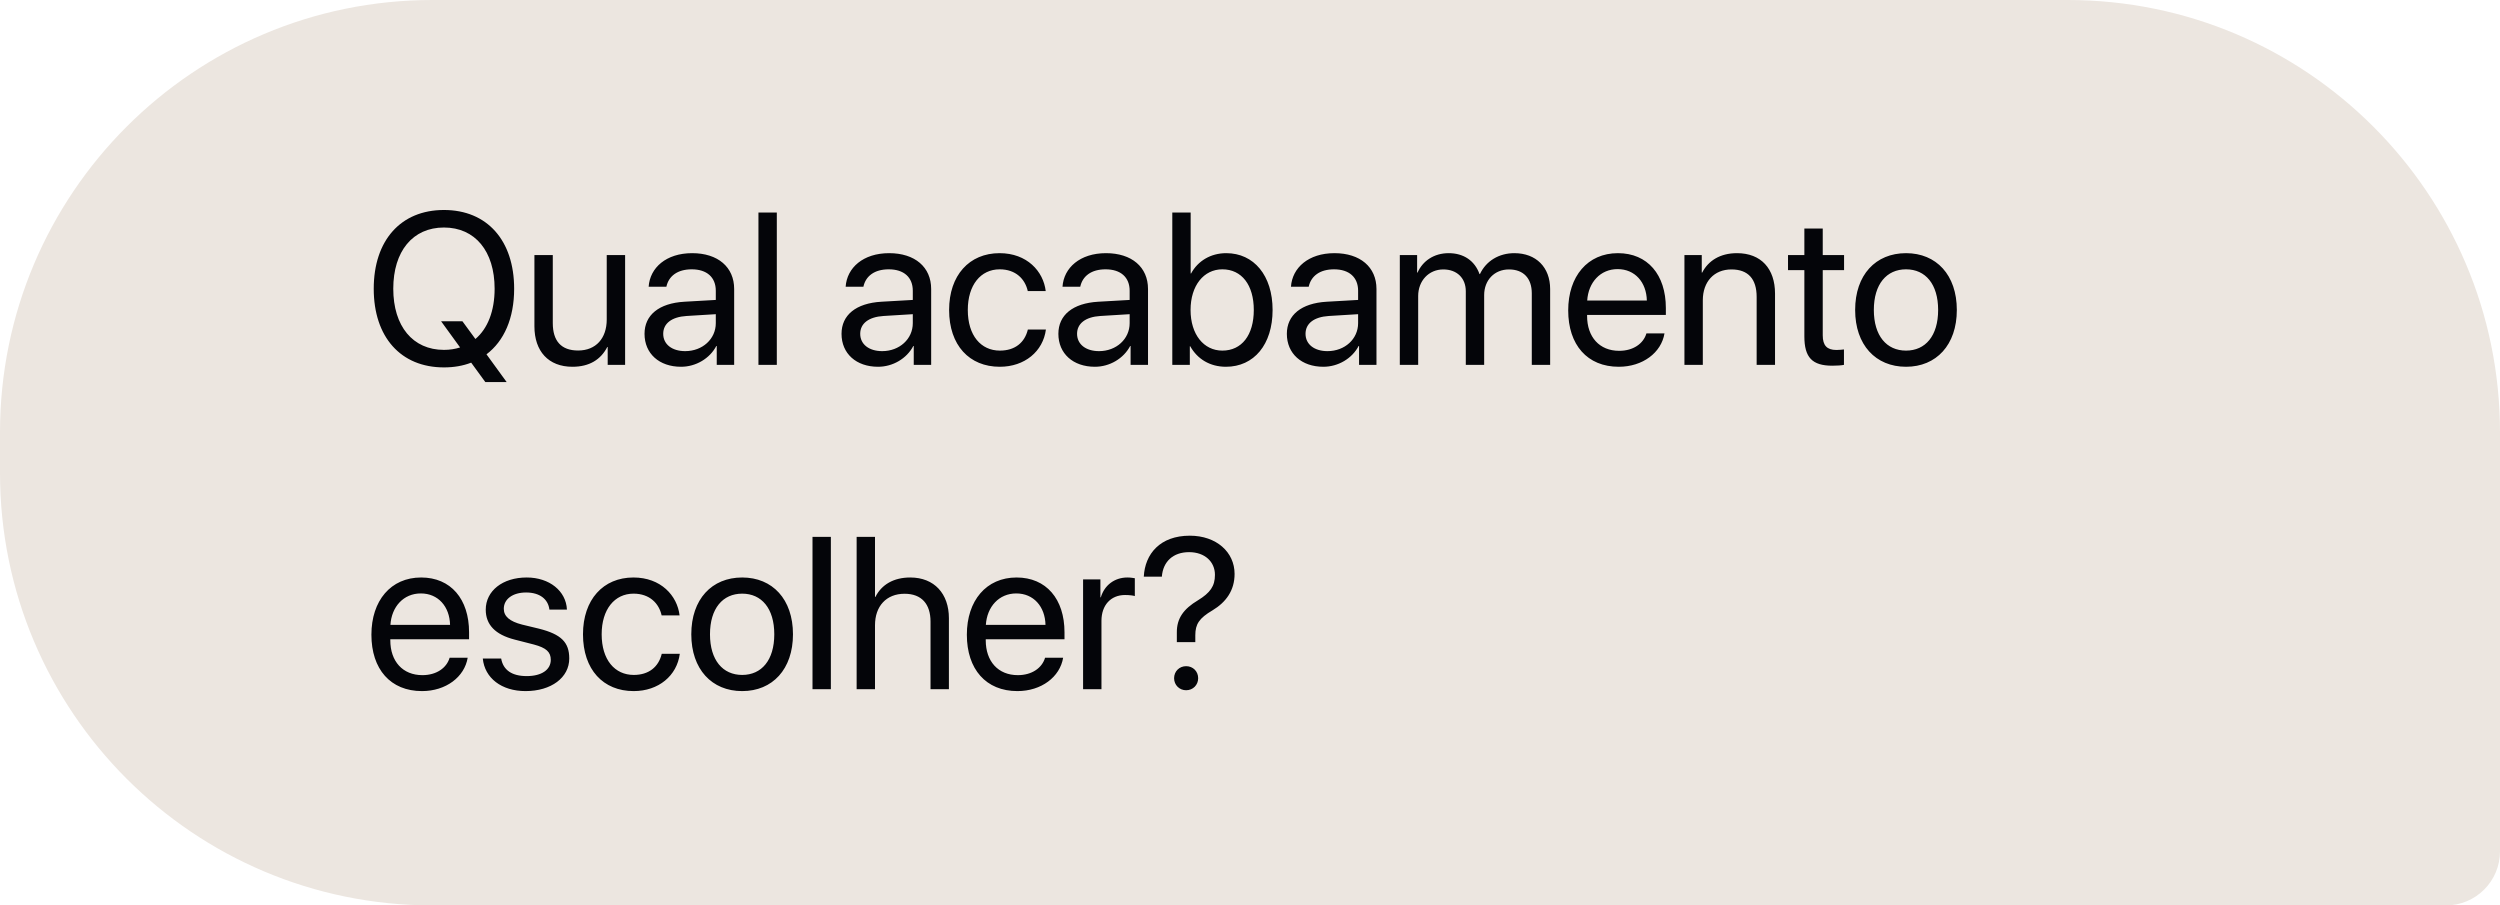
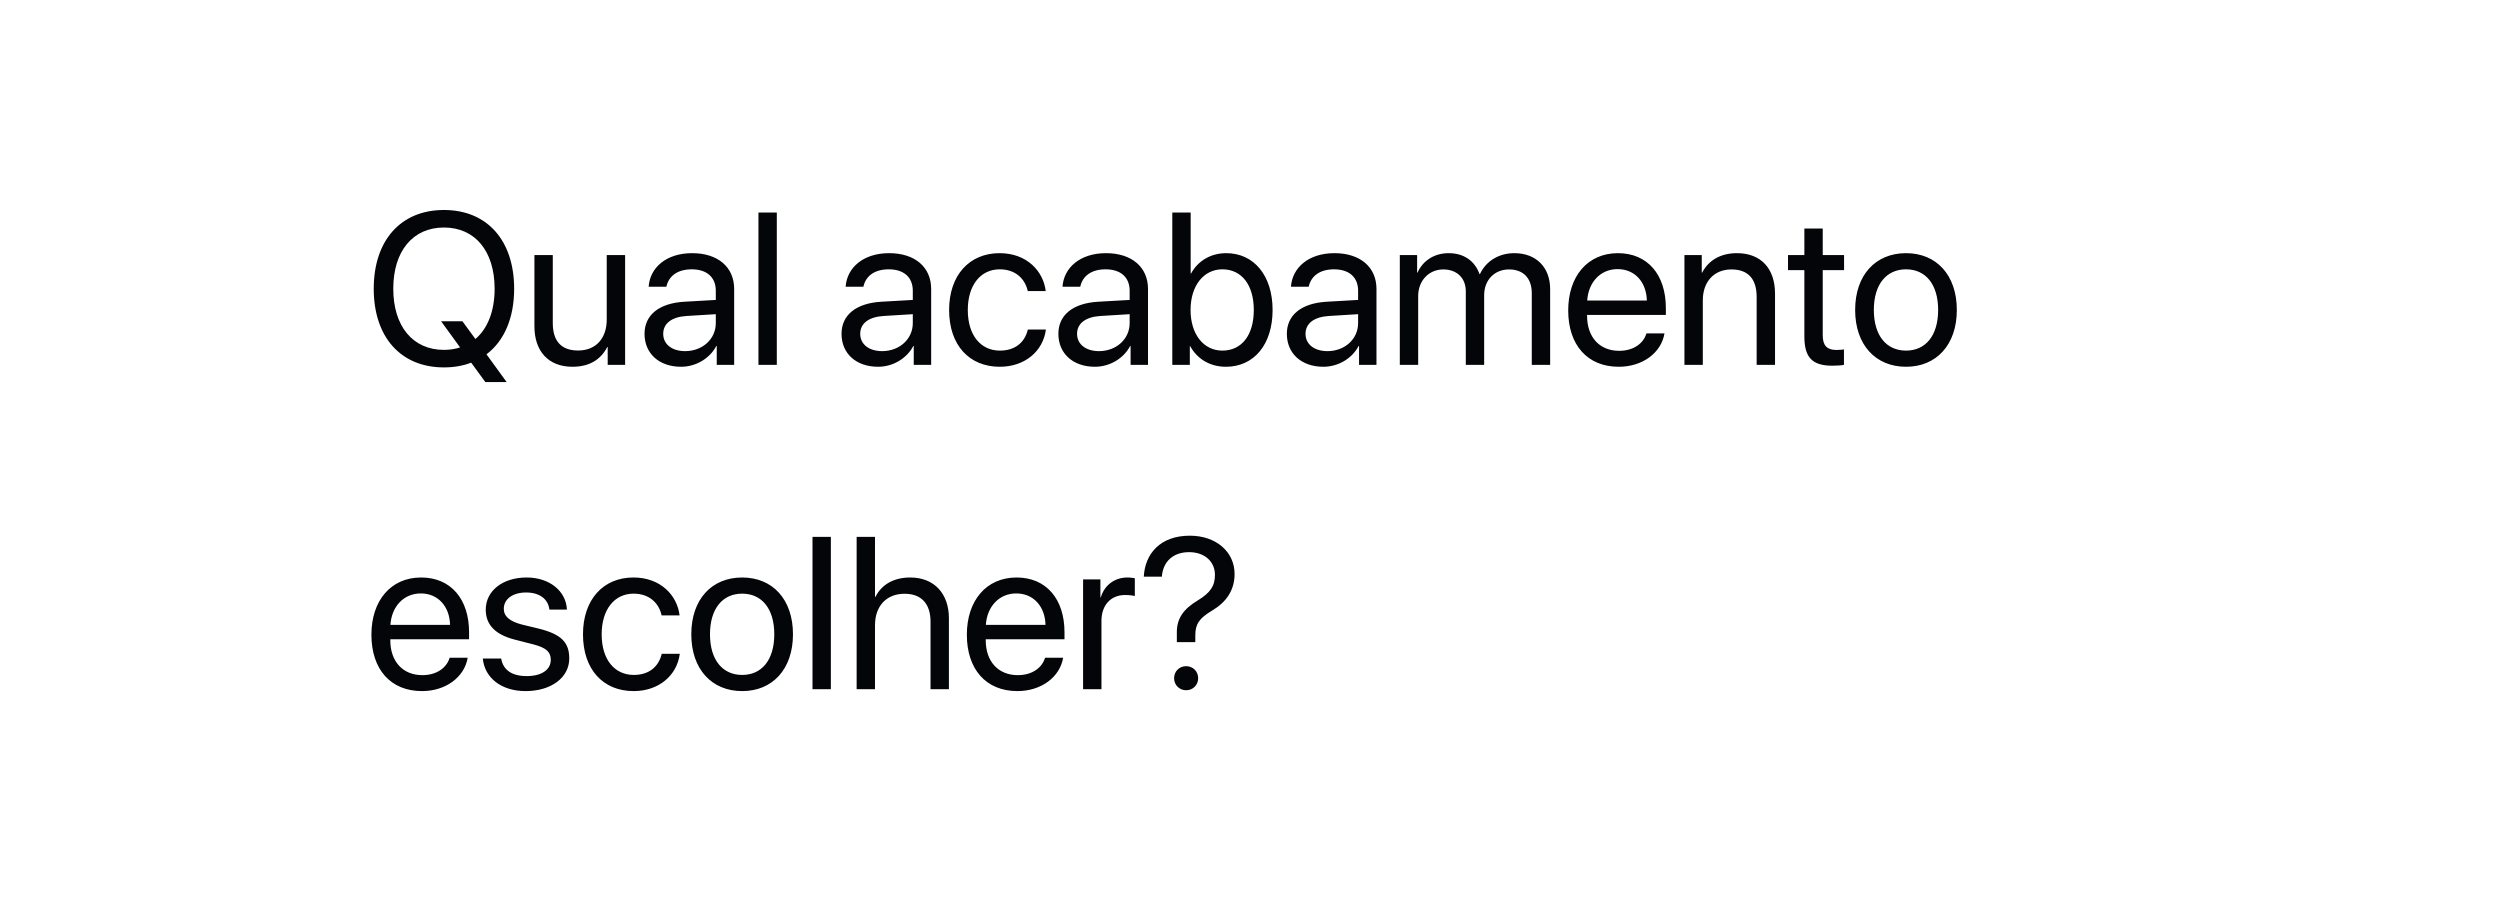
<svg xmlns="http://www.w3.org/2000/svg" width="185" height="67" viewBox="0 0 185 67" fill="none">
-   <path d="M185 32C185 14.327 170.673 0 153 0H32C14.327 0 -1.26846e-06 14.327 -2.83318e-06 32L-3.09879e-06 35C-4.66351e-06 52.673 14.327 67 32 67H181C183.209 67 185 65.209 185 63L185 32Z" fill="#ECE6E0" />
  <path d="M32.852 27.188C29.656 27.188 27.656 24.945 27.656 21.367C27.656 17.789 29.656 15.539 32.852 15.539C36.047 15.539 38.047 17.789 38.047 21.367C38.047 23.547 37.305 25.234 36 26.219L37.492 28.273H35.914L34.867 26.836C34.266 27.07 33.594 27.188 32.852 27.188ZM32.852 25.891C33.281 25.891 33.68 25.828 34.047 25.711L32.641 23.773H34.219L35.18 25.086C36.086 24.32 36.602 23.023 36.602 21.367C36.602 18.586 35.156 16.836 32.852 16.836C30.547 16.836 29.102 18.586 29.102 21.367C29.102 24.141 30.547 25.891 32.852 25.891ZM46.258 18.875L46.258 27H44.969L44.969 25.68H44.938C44.453 26.617 43.609 27.141 42.359 27.141C40.586 27.141 39.547 25.992 39.547 24.148L39.547 18.875H40.906L40.906 23.906C40.906 25.227 41.523 25.938 42.781 25.938C44.102 25.938 44.898 25.031 44.898 23.648L44.898 18.875H46.258ZM50.703 25.984C51.984 25.984 52.969 25.086 52.969 23.914L52.969 23.25L50.797 23.383C49.703 23.453 49.078 23.938 49.078 24.703C49.078 25.477 49.727 25.984 50.703 25.984ZM50.398 27.141C48.781 27.141 47.695 26.164 47.695 24.703C47.695 23.312 48.766 22.438 50.641 22.328L52.969 22.195L52.969 21.516C52.969 20.523 52.312 19.93 51.188 19.93C50.141 19.93 49.484 20.422 49.312 21.219H48C48.094 19.812 49.297 18.734 51.219 18.734C53.125 18.734 54.328 19.766 54.328 21.383L54.328 27H53.039L53.039 25.602H53.008C52.523 26.531 51.492 27.141 50.398 27.141ZM56.125 27L56.125 15.727H57.484L57.484 27H56.125ZM65.281 25.984C66.562 25.984 67.547 25.086 67.547 23.914L67.547 23.25L65.375 23.383C64.281 23.453 63.656 23.938 63.656 24.703C63.656 25.477 64.305 25.984 65.281 25.984ZM64.977 27.141C63.359 27.141 62.273 26.164 62.273 24.703C62.273 23.312 63.344 22.438 65.219 22.328L67.547 22.195L67.547 21.516C67.547 20.523 66.891 19.93 65.766 19.93C64.719 19.93 64.062 20.422 63.891 21.219H62.578C62.672 19.812 63.875 18.734 65.797 18.734C67.703 18.734 68.906 19.766 68.906 21.383L68.906 27H67.617L67.617 25.602H67.586C67.102 26.531 66.07 27.141 64.977 27.141ZM77.383 21.539H76.055C75.859 20.656 75.172 19.93 73.977 19.93C72.57 19.93 71.617 21.094 71.617 22.938C71.617 24.828 72.586 25.945 73.992 25.945C75.102 25.945 75.828 25.359 76.062 24.383H77.398C77.188 26 75.828 27.141 73.984 27.141C71.734 27.141 70.234 25.555 70.234 22.938C70.234 20.375 71.727 18.734 73.969 18.734C76 18.734 77.211 20.078 77.383 21.539ZM81.328 25.984C82.609 25.984 83.594 25.086 83.594 23.914L83.594 23.25L81.422 23.383C80.328 23.453 79.703 23.938 79.703 24.703C79.703 25.477 80.352 25.984 81.328 25.984ZM81.023 27.141C79.406 27.141 78.32 26.164 78.32 24.703C78.32 23.312 79.391 22.438 81.266 22.328L83.594 22.195L83.594 21.516C83.594 20.523 82.938 19.93 81.812 19.93C80.766 19.93 80.109 20.422 79.938 21.219H78.625C78.719 19.812 79.922 18.734 81.844 18.734C83.75 18.734 84.953 19.766 84.953 21.383L84.953 27H83.664L83.664 25.602H83.633C83.148 26.531 82.117 27.141 81.023 27.141ZM90.719 27.141C89.531 27.141 88.602 26.562 88.078 25.625H88.047L88.047 27H86.75L86.75 15.727H88.109L88.109 20.234H88.141C88.648 19.305 89.594 18.734 90.742 18.734C92.789 18.734 94.172 20.391 94.172 22.938C94.172 25.492 92.797 27.141 90.719 27.141ZM90.453 19.93C89.078 19.93 88.102 21.133 88.102 22.938C88.102 24.75 89.078 25.945 90.453 25.945C91.891 25.945 92.781 24.797 92.781 22.938C92.781 21.094 91.891 19.93 90.453 19.93ZM98.234 25.984C99.516 25.984 100.5 25.086 100.5 23.914L100.5 23.25L98.328 23.383C97.234 23.453 96.609 23.938 96.609 24.703C96.609 25.477 97.258 25.984 98.234 25.984ZM97.93 27.141C96.312 27.141 95.227 26.164 95.227 24.703C95.227 23.312 96.297 22.438 98.172 22.328L100.5 22.195L100.5 21.516C100.5 20.523 99.844 19.93 98.719 19.93C97.672 19.93 97.016 20.422 96.844 21.219H95.531C95.625 19.812 96.828 18.734 98.75 18.734C100.656 18.734 101.859 19.766 101.859 21.383L101.859 27H100.57L100.57 25.602H100.539C100.055 26.531 99.023 27.141 97.93 27.141ZM103.586 27L103.586 18.875H104.867L104.867 20.172H104.898C105.281 19.312 106.109 18.734 107.203 18.734C108.313 18.734 109.133 19.297 109.484 20.281H109.516C109.969 19.312 110.922 18.734 112.063 18.734C113.672 18.734 114.711 19.781 114.711 21.391L114.711 27H113.352L113.352 21.703C113.352 20.594 112.734 19.938 111.664 19.938C110.586 19.938 109.828 20.734 109.828 21.836L109.828 27H108.469L108.469 21.555C108.469 20.578 107.813 19.938 106.805 19.938C105.727 19.938 104.945 20.781 104.945 21.906L104.945 27H103.586ZM119.703 19.914C118.43 19.914 117.539 20.891 117.453 22.242H121.867C121.836 20.883 120.984 19.914 119.703 19.914ZM121.836 24.672H123.172C122.938 26.094 121.563 27.141 119.789 27.141C117.461 27.141 116.047 25.523 116.047 22.969C116.047 20.445 117.484 18.734 119.727 18.734C121.922 18.734 123.273 20.328 123.273 22.789L123.273 23.305H117.445L117.445 23.383C117.445 24.938 118.359 25.961 119.82 25.961C120.852 25.961 121.609 25.438 121.836 24.672ZM124.648 27L124.648 18.875H125.93L125.93 20.172H125.961C126.414 19.297 127.281 18.734 128.539 18.734C130.32 18.734 131.352 19.883 131.352 21.727L131.352 27H129.992L129.992 21.969C129.992 20.656 129.375 19.938 128.125 19.938C126.844 19.938 126.008 20.844 126.008 22.219L126.008 27H124.648ZM133.523 16.914H134.883L134.883 18.875H136.461L136.461 19.992H134.883L134.883 24.82C134.883 25.562 135.195 25.898 135.891 25.898C136.047 25.898 136.359 25.875 136.453 25.859L136.453 27C136.289 27.039 135.914 27.062 135.594 27.062C134.102 27.062 133.523 26.453 133.523 24.891L133.523 19.992H132.313L132.313 18.875H133.523L133.523 16.914ZM141.047 27.141C138.797 27.141 137.281 25.523 137.281 22.938C137.281 20.344 138.797 18.734 141.047 18.734C143.289 18.734 144.805 20.344 144.805 22.938C144.805 25.523 143.289 27.141 141.047 27.141ZM141.047 25.945C142.484 25.945 143.422 24.852 143.422 22.938C143.422 21.023 142.484 19.93 141.047 19.93C139.609 19.93 138.664 21.023 138.664 22.938C138.664 24.852 139.609 25.945 141.047 25.945ZM31.141 43.914C29.867 43.914 28.977 44.891 28.891 46.242H33.305C33.273 44.883 32.422 43.914 31.141 43.914ZM33.273 48.672H34.609C34.375 50.094 33 51.141 31.227 51.141C28.898 51.141 27.484 49.523 27.484 46.969C27.484 44.445 28.922 42.734 31.164 42.734C33.359 42.734 34.711 44.328 34.711 46.789L34.711 47.305H28.883L28.883 47.383C28.883 48.938 29.797 49.961 31.258 49.961C32.289 49.961 33.047 49.438 33.273 48.672ZM35.945 45.117C35.945 43.727 37.188 42.734 38.977 42.734C40.656 42.734 41.891 43.734 41.953 45.109H40.656C40.562 44.328 39.93 43.844 38.93 43.844C37.938 43.844 37.281 44.336 37.281 45.047C37.281 45.609 37.711 45.984 38.633 46.219L39.891 46.523C41.531 46.938 42.125 47.531 42.125 48.727C42.125 50.141 40.789 51.141 38.891 51.141C37.109 51.141 35.867 50.172 35.727 48.734H37.086C37.234 49.578 37.875 50.031 38.977 50.031C40.078 50.031 40.758 49.562 40.758 48.828C40.758 48.25 40.422 47.938 39.508 47.695L38.078 47.328C36.648 46.961 35.945 46.227 35.945 45.117ZM50.289 45.539H48.961C48.766 44.656 48.078 43.93 46.883 43.93C45.477 43.93 44.523 45.094 44.523 46.938C44.523 48.828 45.492 49.945 46.898 49.945C48.008 49.945 48.734 49.359 48.969 48.383H50.305C50.094 50 48.734 51.141 46.891 51.141C44.641 51.141 43.141 49.555 43.141 46.938C43.141 44.375 44.633 42.734 46.875 42.734C48.906 42.734 50.117 44.078 50.289 45.539ZM54.922 51.141C52.672 51.141 51.156 49.523 51.156 46.938C51.156 44.344 52.672 42.734 54.922 42.734C57.164 42.734 58.68 44.344 58.68 46.938C58.68 49.523 57.164 51.141 54.922 51.141ZM54.922 49.945C56.359 49.945 57.297 48.852 57.297 46.938C57.297 45.023 56.359 43.93 54.922 43.93C53.484 43.93 52.539 45.023 52.539 46.938C52.539 48.852 53.484 49.945 54.922 49.945ZM60.125 51L60.125 39.727H61.484L61.484 51H60.125ZM63.391 51L63.391 39.727H64.75L64.75 44.172H64.781C65.234 43.266 66.125 42.734 67.359 42.734C69.141 42.734 70.219 43.938 70.219 45.75L70.219 51H68.859L68.859 46C68.859 44.711 68.211 43.938 66.938 43.938C65.586 43.938 64.75 44.859 64.75 46.266L64.75 51H63.391ZM75.203 43.914C73.93 43.914 73.039 44.891 72.953 46.242H77.367C77.336 44.883 76.484 43.914 75.203 43.914ZM77.336 48.672H78.672C78.438 50.094 77.062 51.141 75.289 51.141C72.961 51.141 71.547 49.523 71.547 46.969C71.547 44.445 72.984 42.734 75.227 42.734C77.422 42.734 78.773 44.328 78.773 46.789L78.773 47.305H72.945L72.945 47.383C72.945 48.938 73.859 49.961 75.32 49.961C76.352 49.961 77.109 49.438 77.336 48.672ZM80.148 51L80.148 42.875H81.43L81.43 44.203H81.461C81.727 43.305 82.477 42.734 83.43 42.734C83.664 42.734 83.867 42.773 83.977 42.789L83.977 44.109C83.867 44.07 83.578 44.031 83.25 44.031C82.195 44.031 81.508 44.789 81.508 45.938L81.508 51H80.148ZM84.641 42.672C84.727 40.984 85.852 39.641 88.047 39.641C90.016 39.641 91.359 40.859 91.359 42.469C91.359 43.695 90.727 44.562 89.727 45.164C88.734 45.75 88.453 46.188 88.453 47.008L88.453 47.516H87.086L87.086 46.797C87.078 45.766 87.578 45.062 88.648 44.422C89.555 43.867 89.906 43.375 89.906 42.539C89.906 41.57 89.156 40.859 87.992 40.859C86.812 40.859 86.062 41.555 85.977 42.672H84.641ZM87.773 51.078C87.273 51.078 86.883 50.688 86.883 50.188C86.883 49.68 87.273 49.297 87.773 49.297C88.281 49.297 88.664 49.68 88.664 50.188C88.664 50.688 88.281 51.078 87.773 51.078Z" fill="#040509" />
</svg>